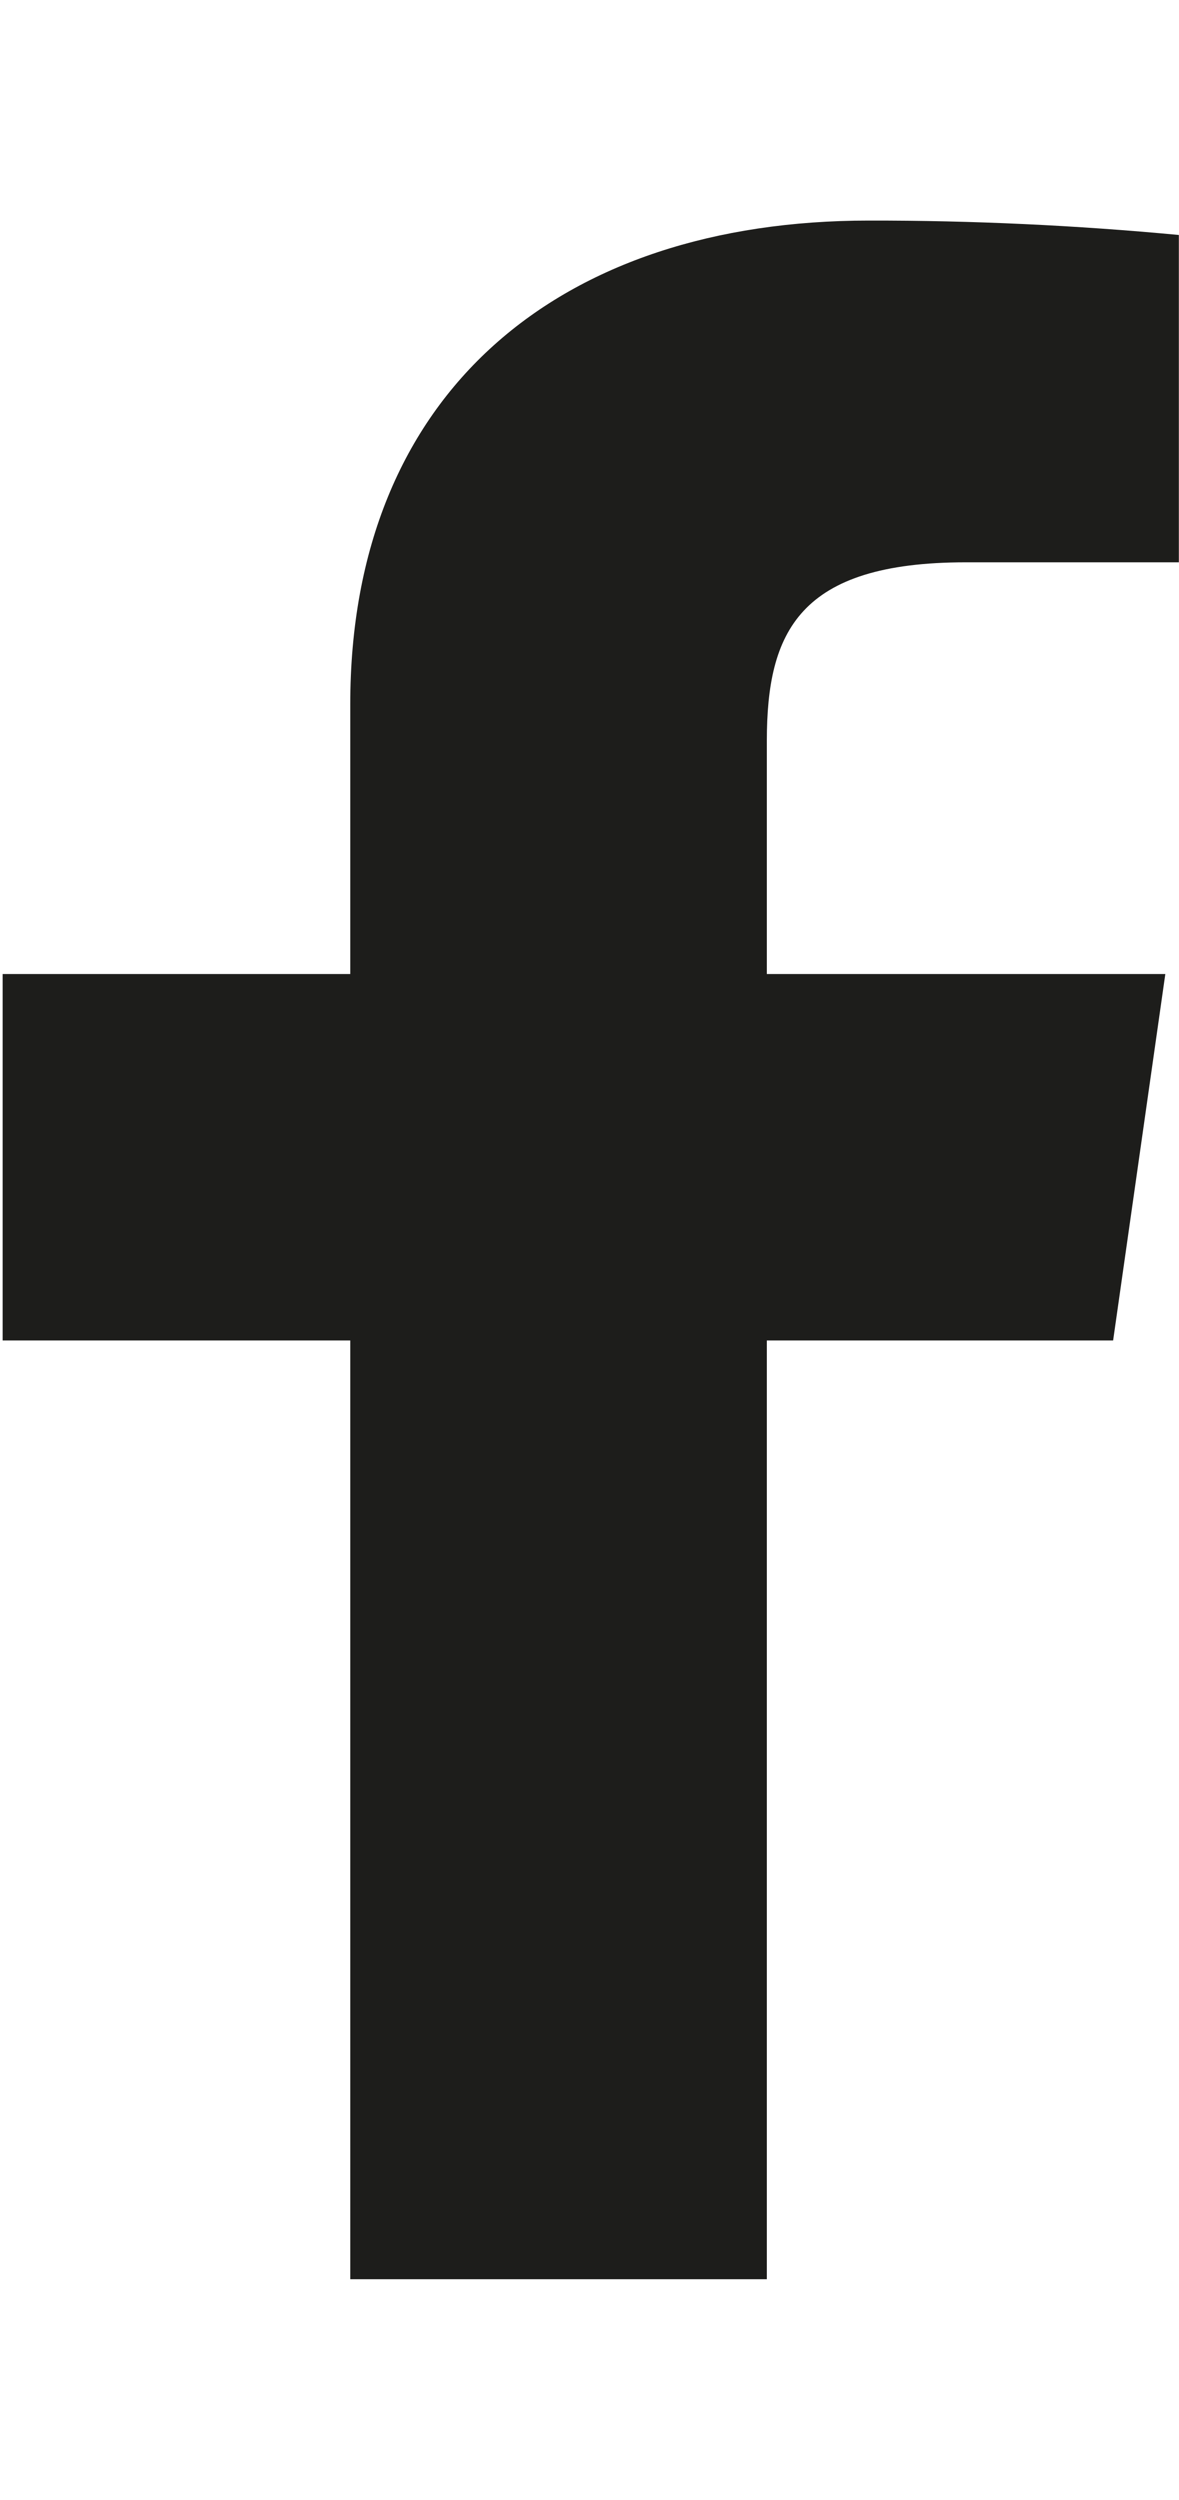
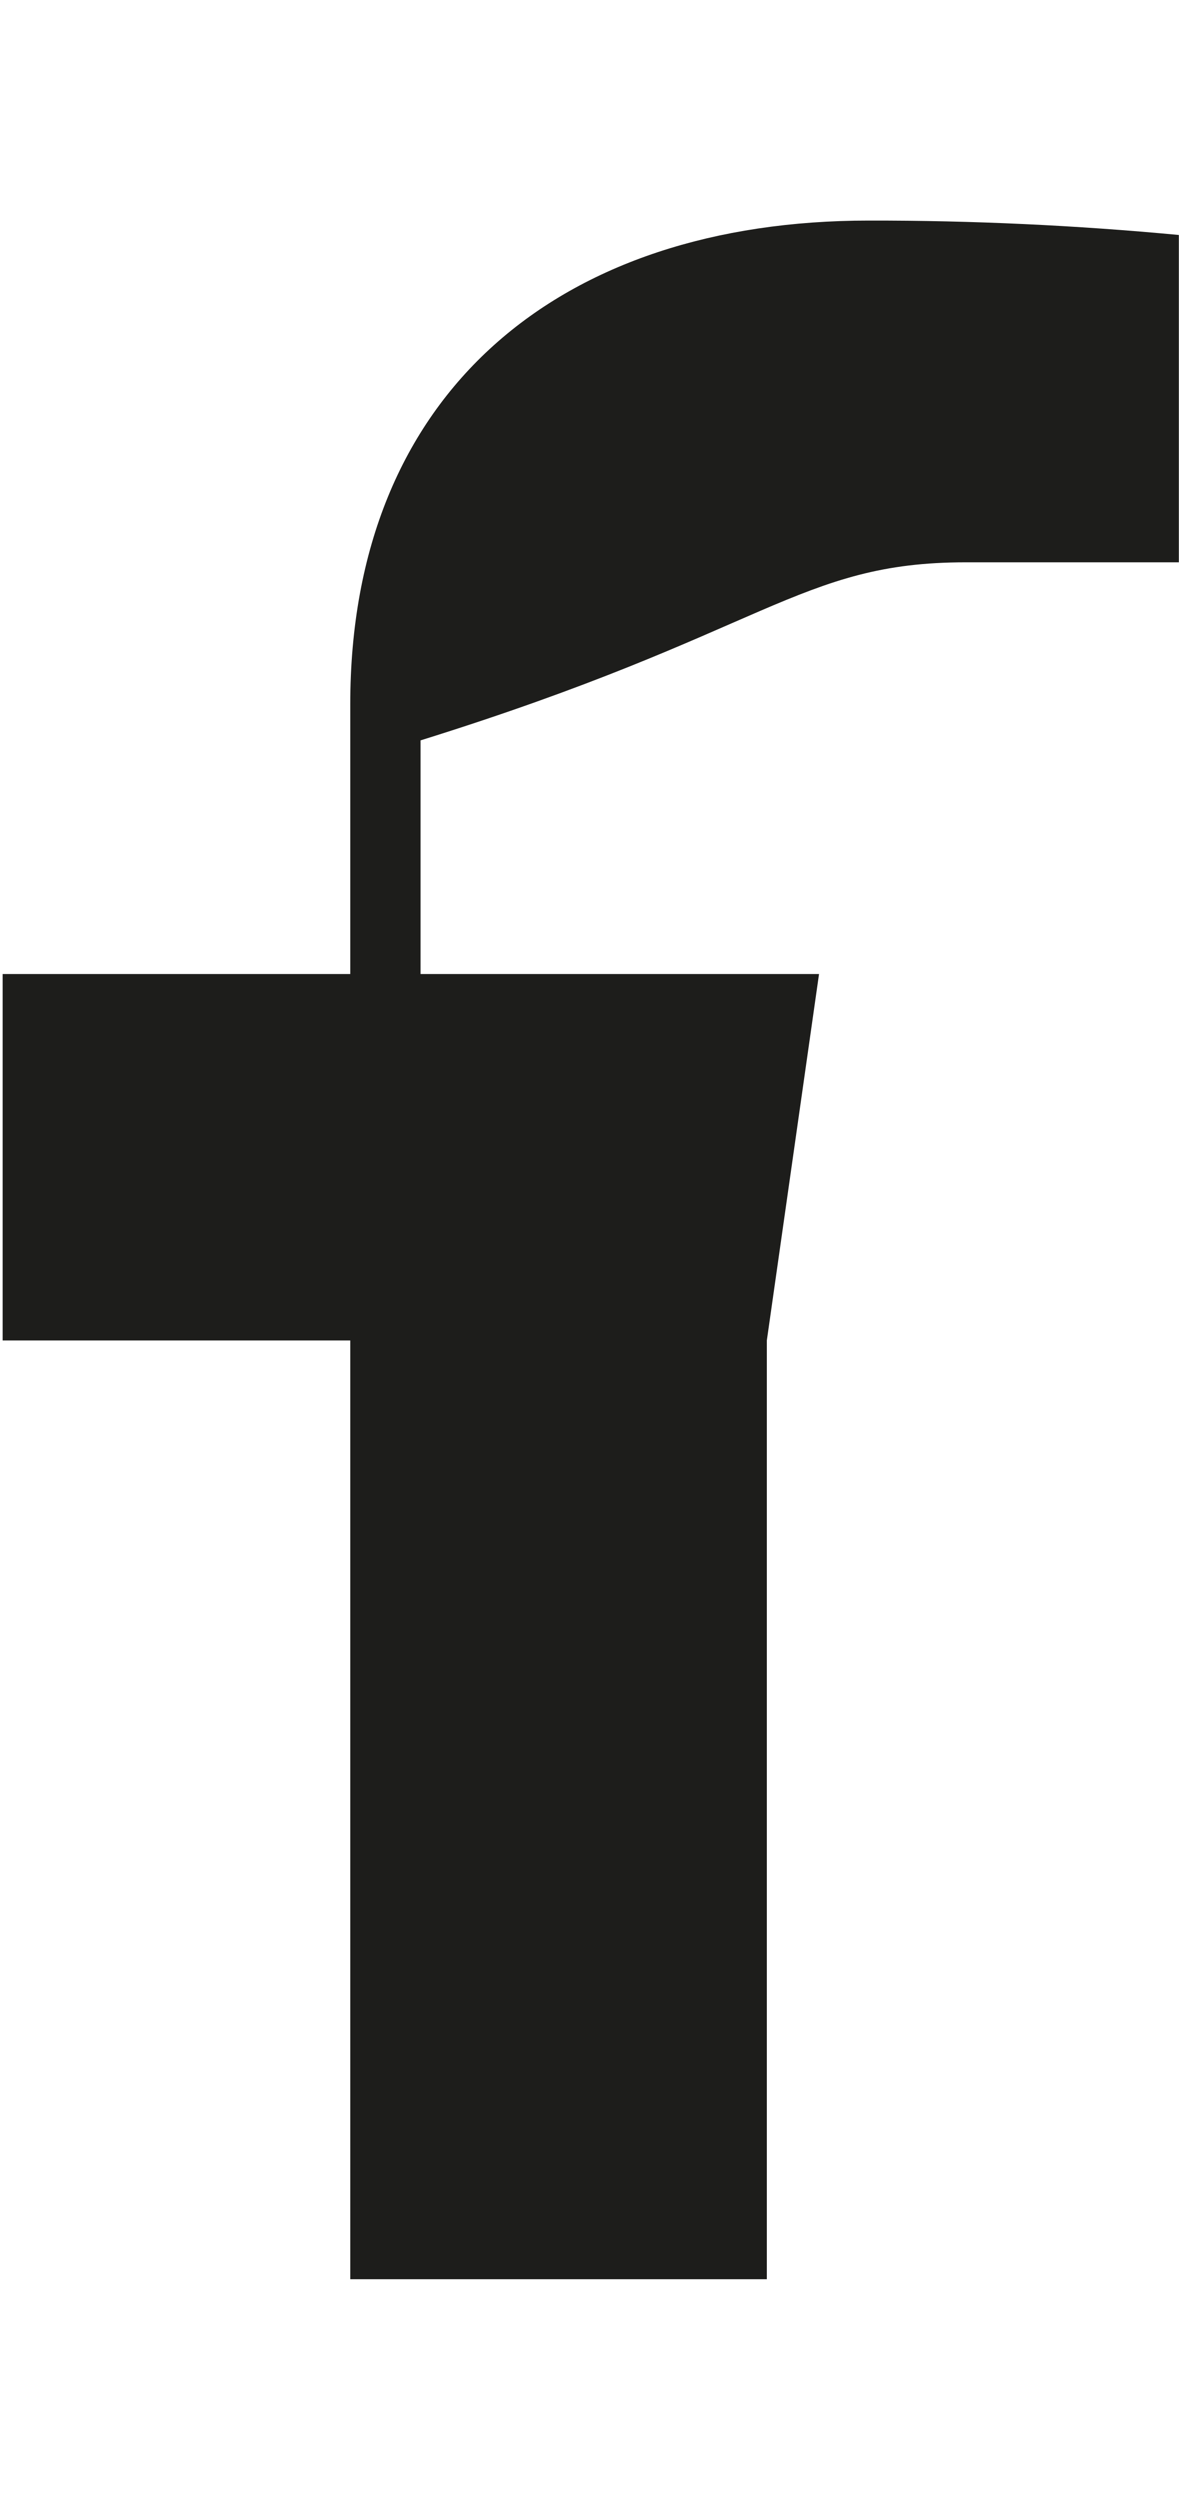
<svg xmlns="http://www.w3.org/2000/svg" version="1.1" id="Layer_1" x="0px" y="0px" width="8.018px" height="17px" viewBox="0 0 8.018 17" enable-background="new 0 0 8.018 17" xml:space="preserve">
-   <path fill="#1D1D1B" d="M6.569,3.824h1.448V1.598C7.317,1.532,6.613,1.499,5.908,1.5c-2.095,0-3.526,1.162-3.526,3.29v1.834H0.018  v2.492h2.364V15.5h2.833V9.116H7.57l0.355-2.492h-2.71V5.035C5.216,4.3,5.431,3.824,6.569,3.824z" />
+   <path fill="#1D1D1B" d="M6.569,3.824h1.448V1.598C7.317,1.532,6.613,1.499,5.908,1.5c-2.095,0-3.526,1.162-3.526,3.29v1.834H0.018  v2.492h2.364V15.5h2.833V9.116l0.355-2.492h-2.71V5.035C5.216,4.3,5.431,3.824,6.569,3.824z" />
</svg>